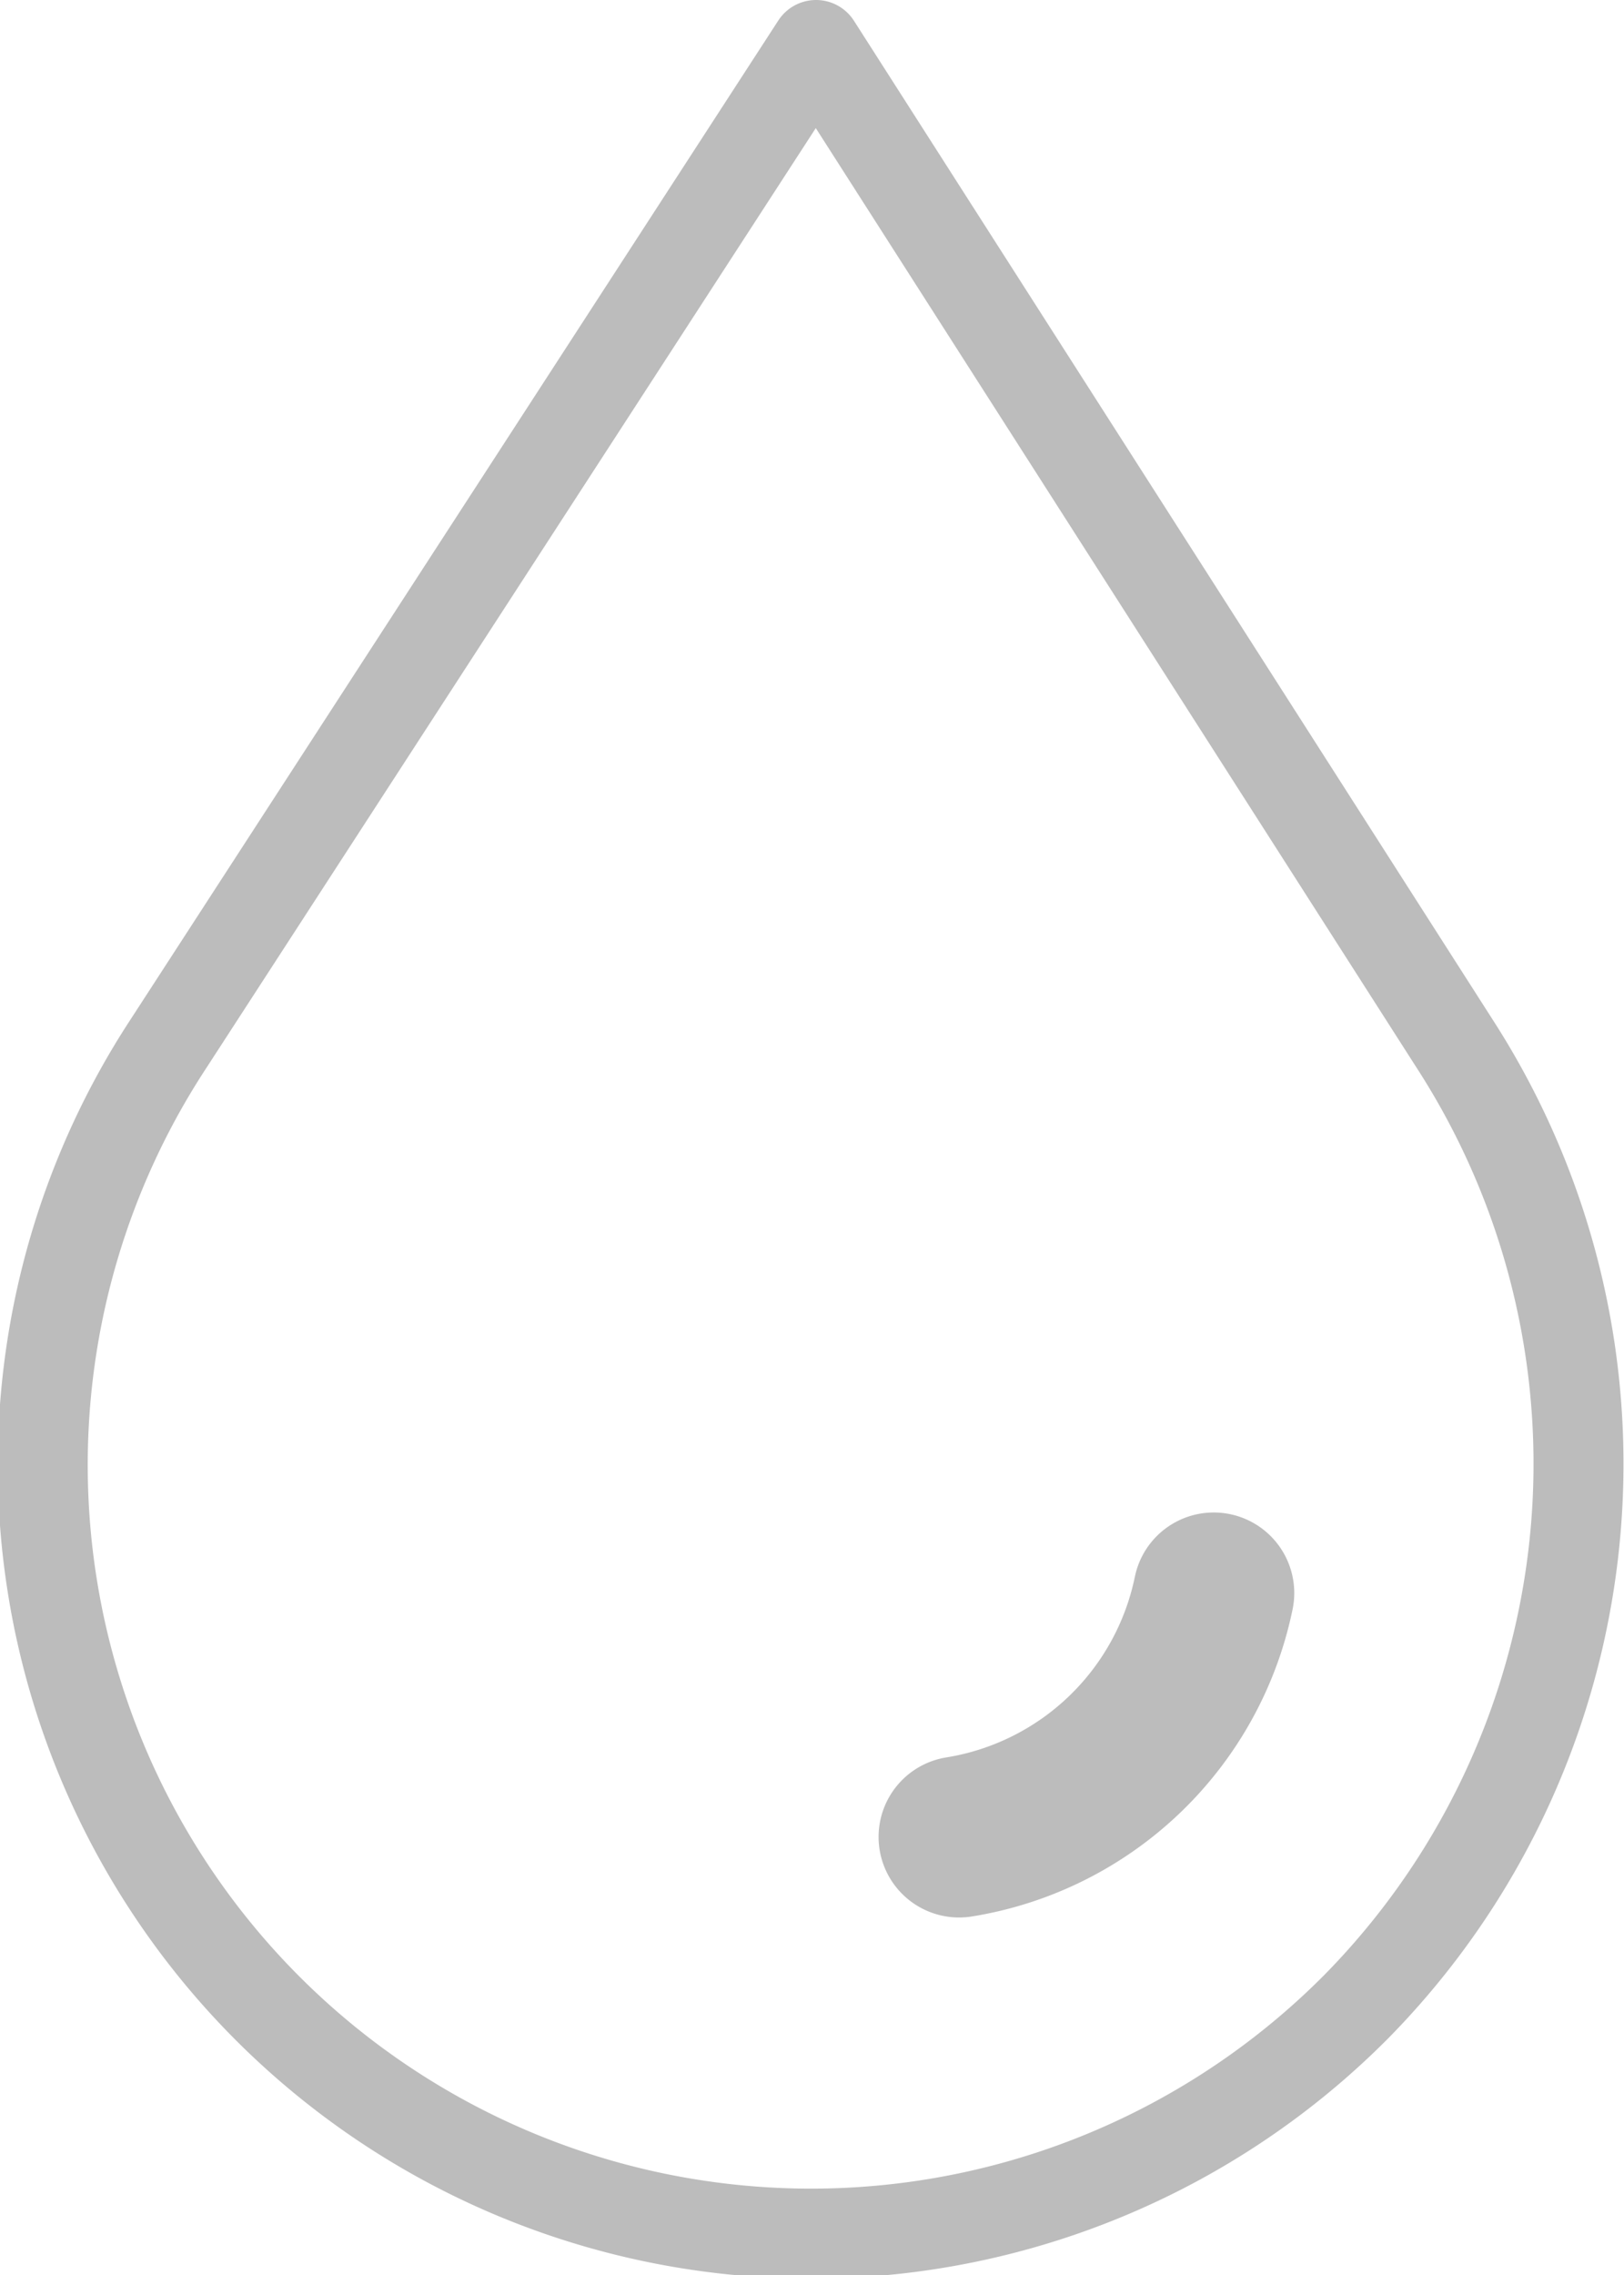
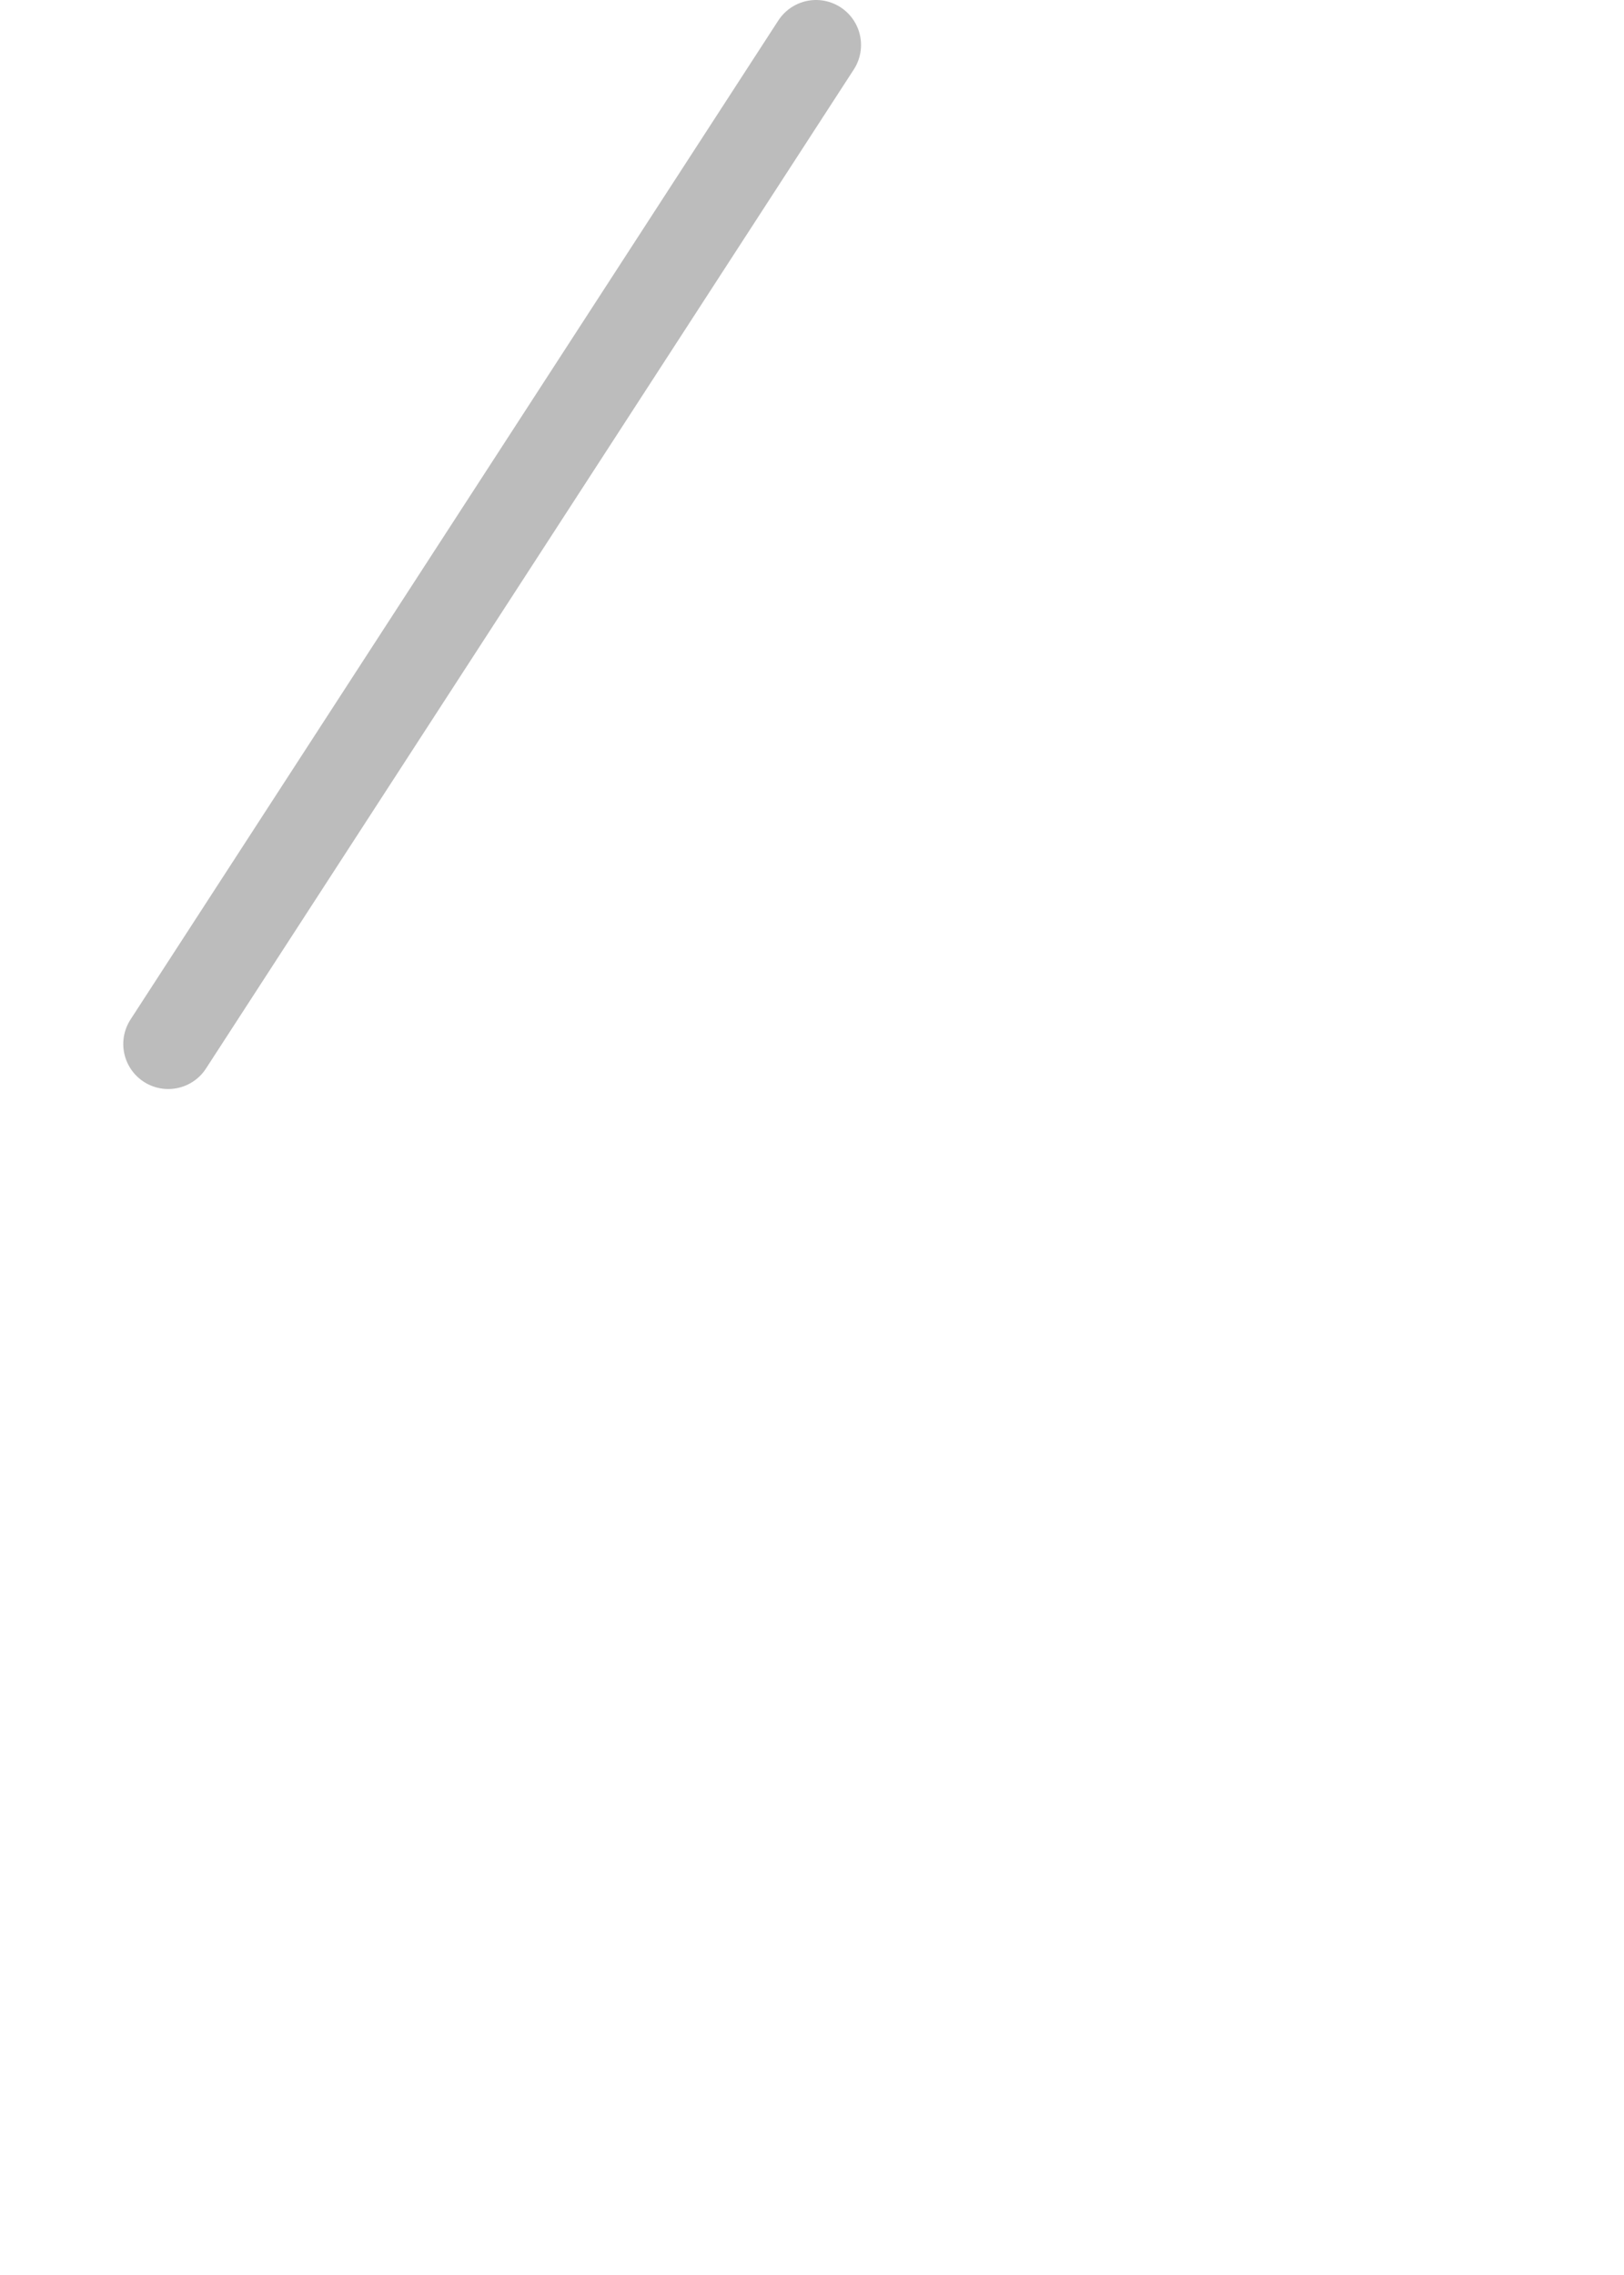
<svg xmlns="http://www.w3.org/2000/svg" viewBox="0 0 18.05 25.28">
  <g id="b041c5cf-a71a-4859-8f96-d9e0960cf36a" data-name="Layer 2">
    <g id="a2154a90-75e8-4023-9190-e7f81c52d667" data-name="Layer 1">
-       <path d="M10.66,20.41a3.45,3.45,0,0,0,2.83-2.71" fill="none" stroke="#bcbcbc" stroke-linecap="round" stroke-linejoin="round" stroke-width="1.79" />
-       <path d="M9.07.5,1.87,11.6a8.54,8.54,0,0,0,13.2,10.7,8.6,8.6,0,0,0,1.1-10.7Z" fill="none" stroke="#bcbcbc" stroke-linejoin="round" />
+       <path d="M9.07.5,1.87,11.6Z" fill="none" stroke="#bcbcbc" stroke-linejoin="round" />
    </g>
  </g>
</svg>